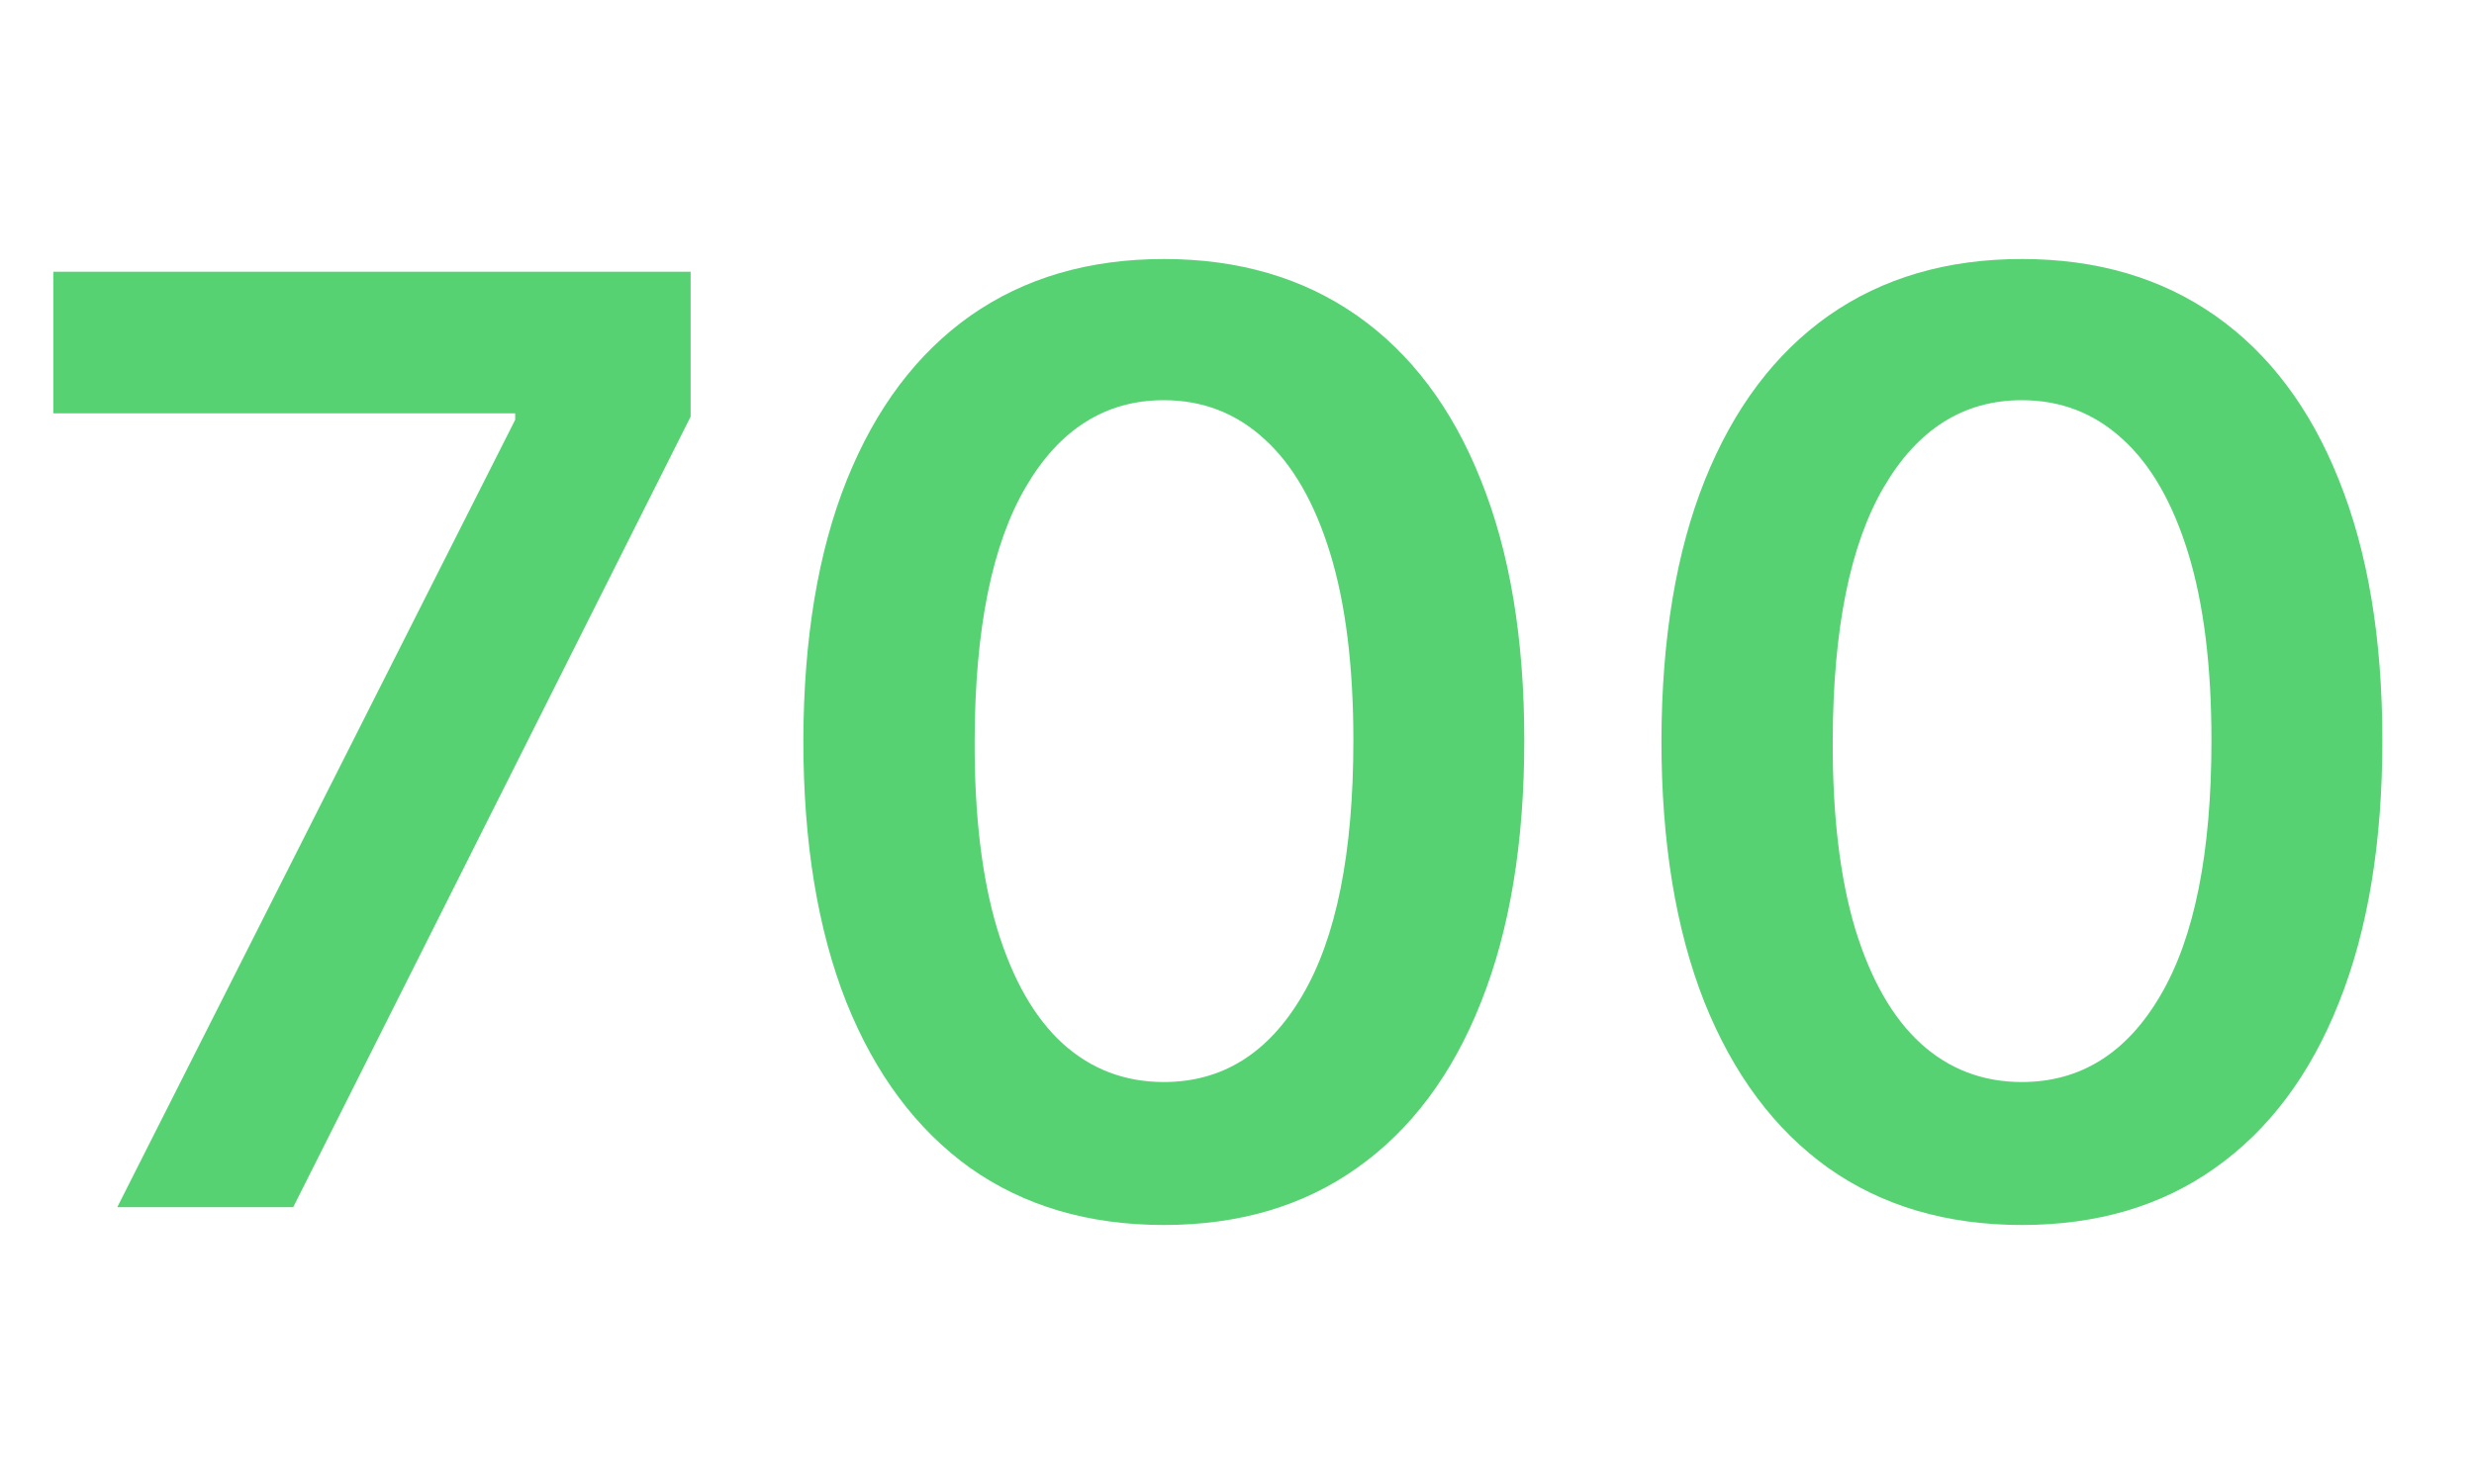
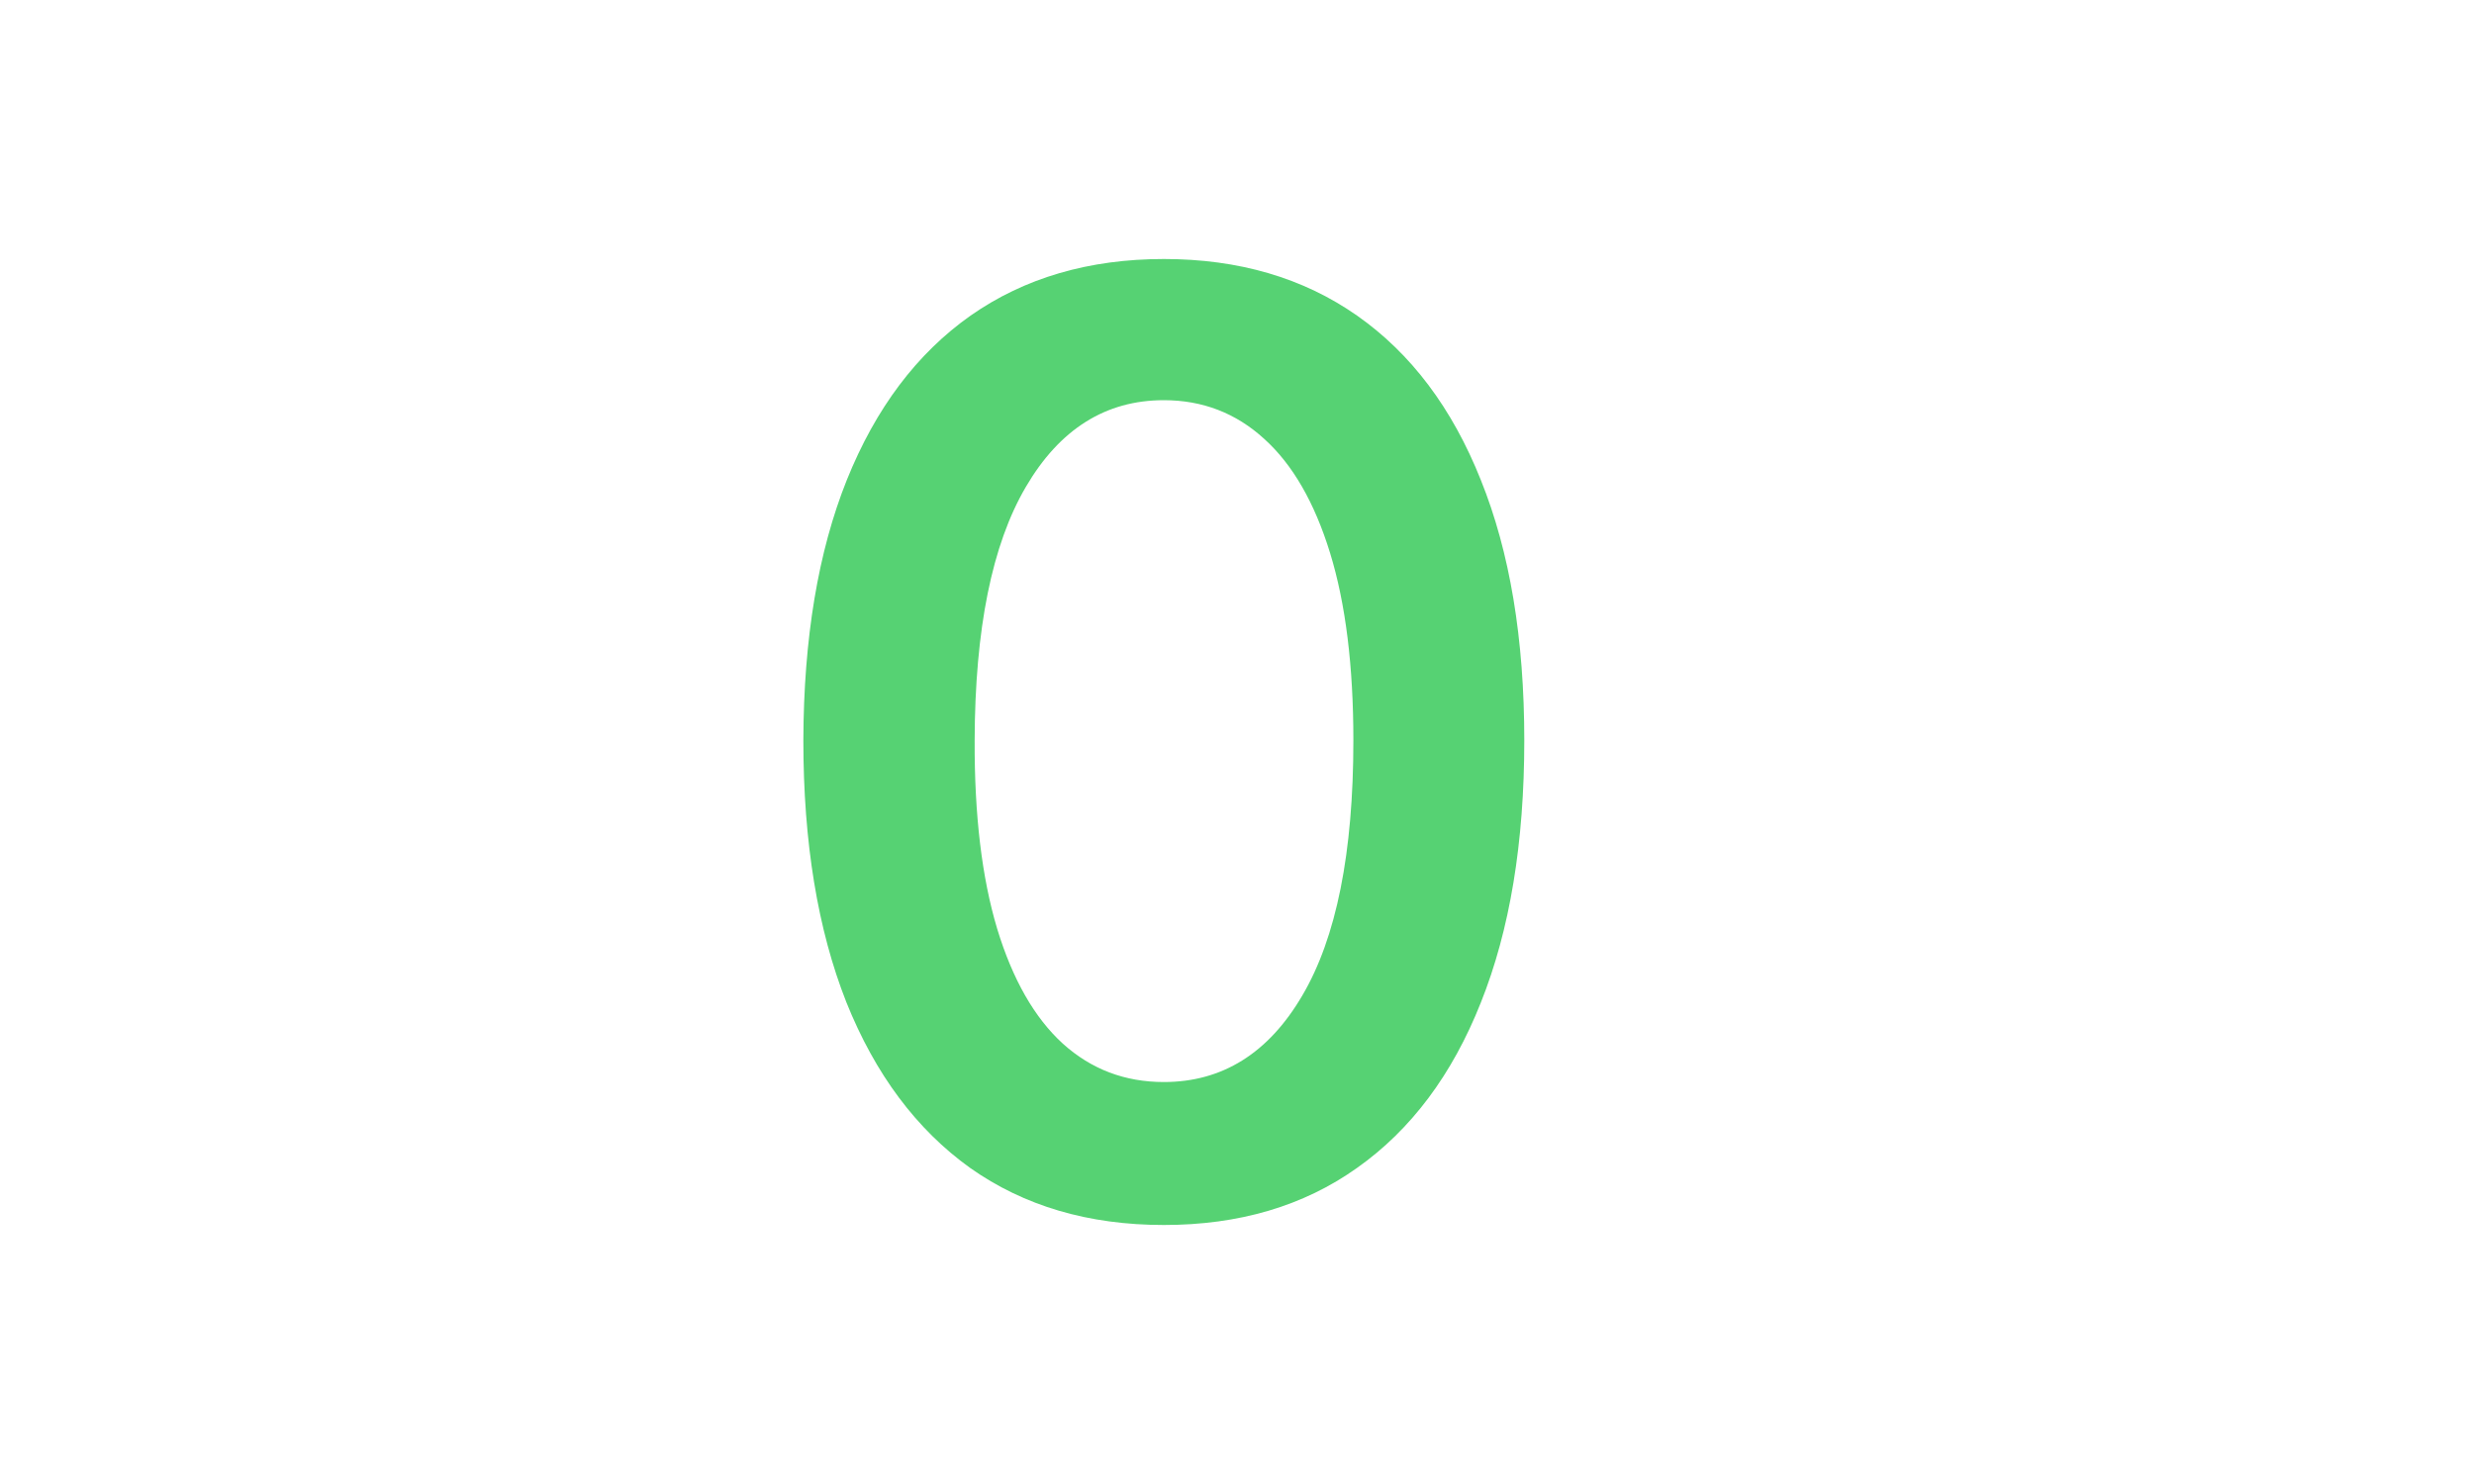
<svg xmlns="http://www.w3.org/2000/svg" width="25" height="15" viewBox="0 0 25 15" fill="none">
-   <path d="M20.431 12.382C19.671 12.382 19.019 12.19 18.474 11.805C17.932 11.417 17.515 10.858 17.223 10.129C16.934 9.397 16.789 8.515 16.789 7.484C16.792 6.453 16.938 5.576 17.228 4.852C17.52 4.126 17.937 3.572 18.479 3.19C19.023 2.809 19.674 2.618 20.431 2.618C21.189 2.618 21.84 2.809 22.384 3.19C22.929 3.572 23.346 4.126 23.635 4.852C23.928 5.579 24.074 6.456 24.074 7.484C24.074 8.518 23.928 9.401 23.635 10.134C23.346 10.863 22.929 11.42 22.384 11.805C21.843 12.19 21.192 12.382 20.431 12.382ZM20.431 10.937C21.022 10.937 21.489 10.646 21.83 10.064C22.175 9.48 22.347 8.619 22.347 7.484C22.347 6.733 22.269 6.102 22.112 5.591C21.955 5.08 21.733 4.695 21.447 4.437C21.161 4.175 20.822 4.045 20.431 4.045C19.844 4.045 19.379 4.337 19.037 4.922C18.696 5.503 18.523 6.357 18.52 7.484C18.517 8.238 18.593 8.872 18.746 9.386C18.903 9.9 19.125 10.288 19.411 10.549C19.697 10.808 20.038 10.937 20.431 10.937Z" fill="#56D273" />
  <path d="M11.761 12.382C11 12.382 10.348 12.19 9.803 11.805C9.262 11.417 8.844 10.858 8.552 10.129C8.263 9.397 8.118 8.515 8.118 7.484C8.121 6.453 8.267 5.576 8.557 4.852C8.849 4.126 9.266 3.572 9.808 3.19C10.352 2.809 11.004 2.618 11.761 2.618C12.518 2.618 13.169 2.809 13.713 3.19C14.258 3.572 14.675 4.126 14.964 4.852C15.257 5.579 15.403 6.456 15.403 7.484C15.403 8.518 15.257 9.401 14.964 10.134C14.675 10.863 14.258 11.42 13.713 11.805C13.172 12.19 12.521 12.382 11.761 12.382ZM11.761 10.937C12.351 10.937 12.818 10.646 13.159 10.064C13.504 9.48 13.676 8.619 13.676 7.484C13.676 6.733 13.598 6.102 13.441 5.591C13.284 5.08 13.062 4.695 12.776 4.437C12.49 4.175 12.151 4.045 11.761 4.045C11.173 4.045 10.708 4.337 10.366 4.922C10.025 5.503 9.852 6.357 9.849 7.484C9.846 8.238 9.922 8.872 10.076 9.386C10.232 9.9 10.454 10.288 10.74 10.549C11.027 10.808 11.367 10.937 11.761 10.937Z" fill="#56D273" />
-   <path d="M1.185 12.202L5.206 4.243V4.178H0.539V2.747H6.979V4.211L2.963 12.202H1.185Z" fill="#56D273" />
</svg>